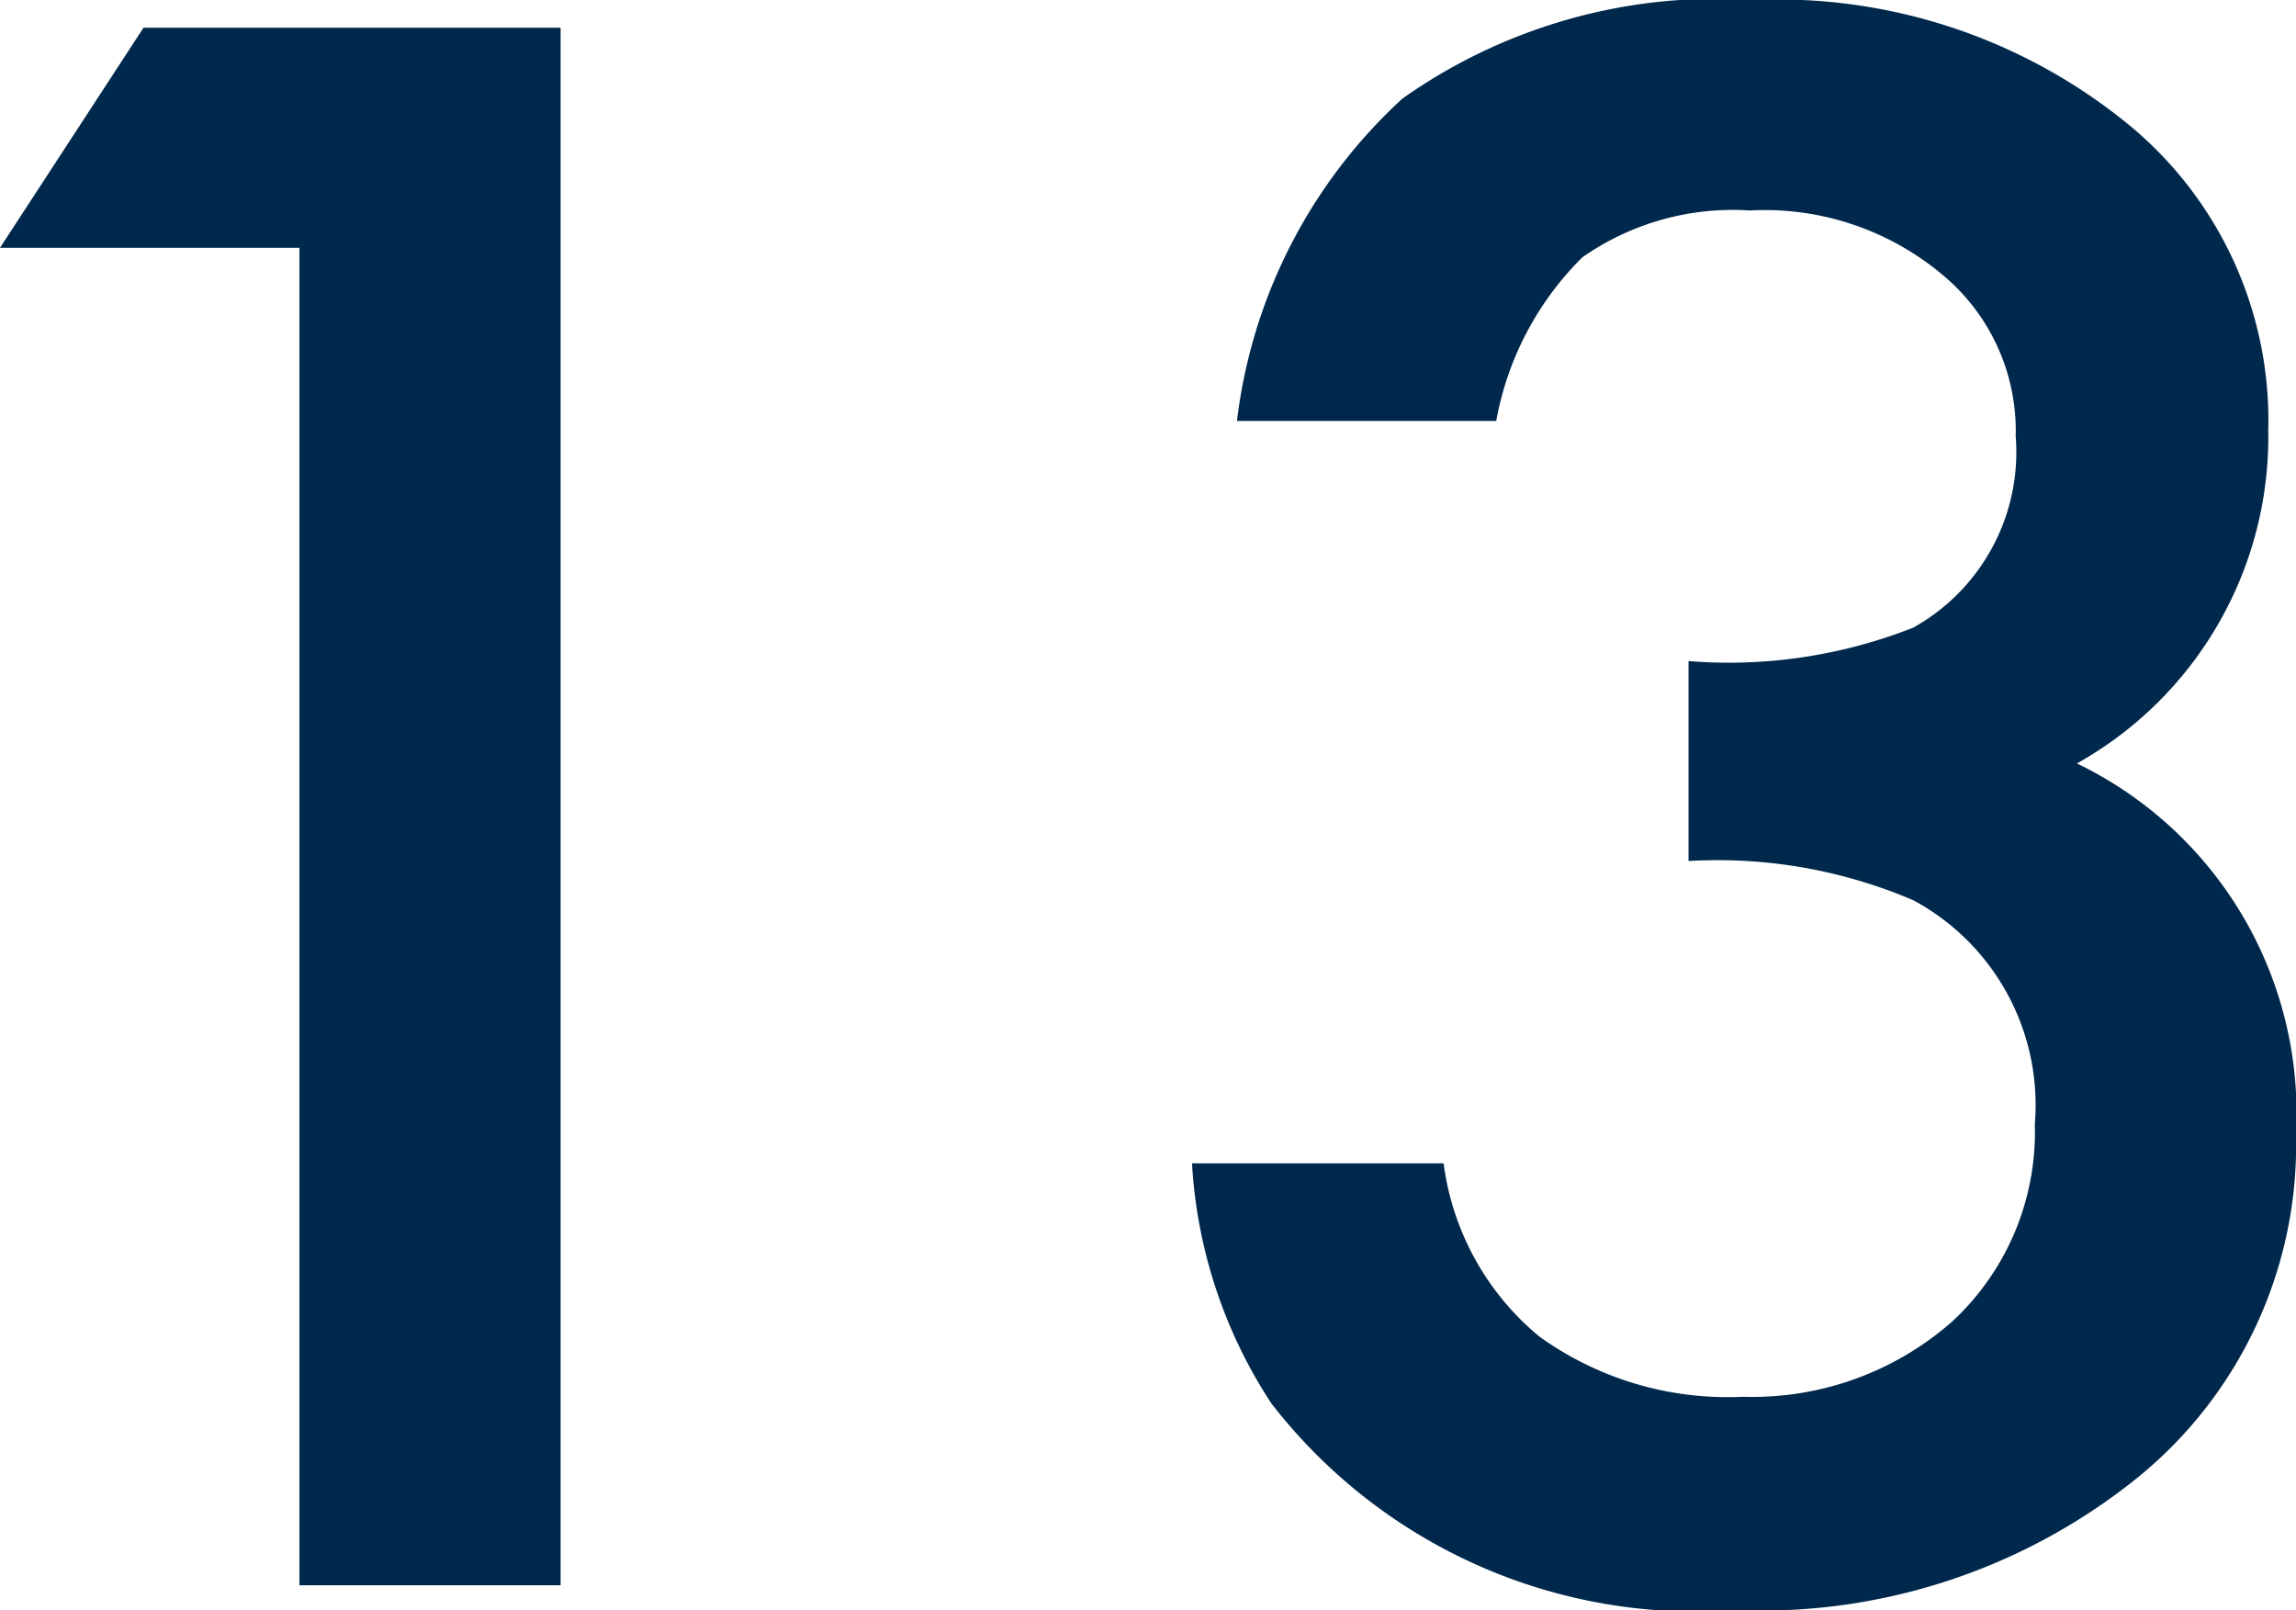
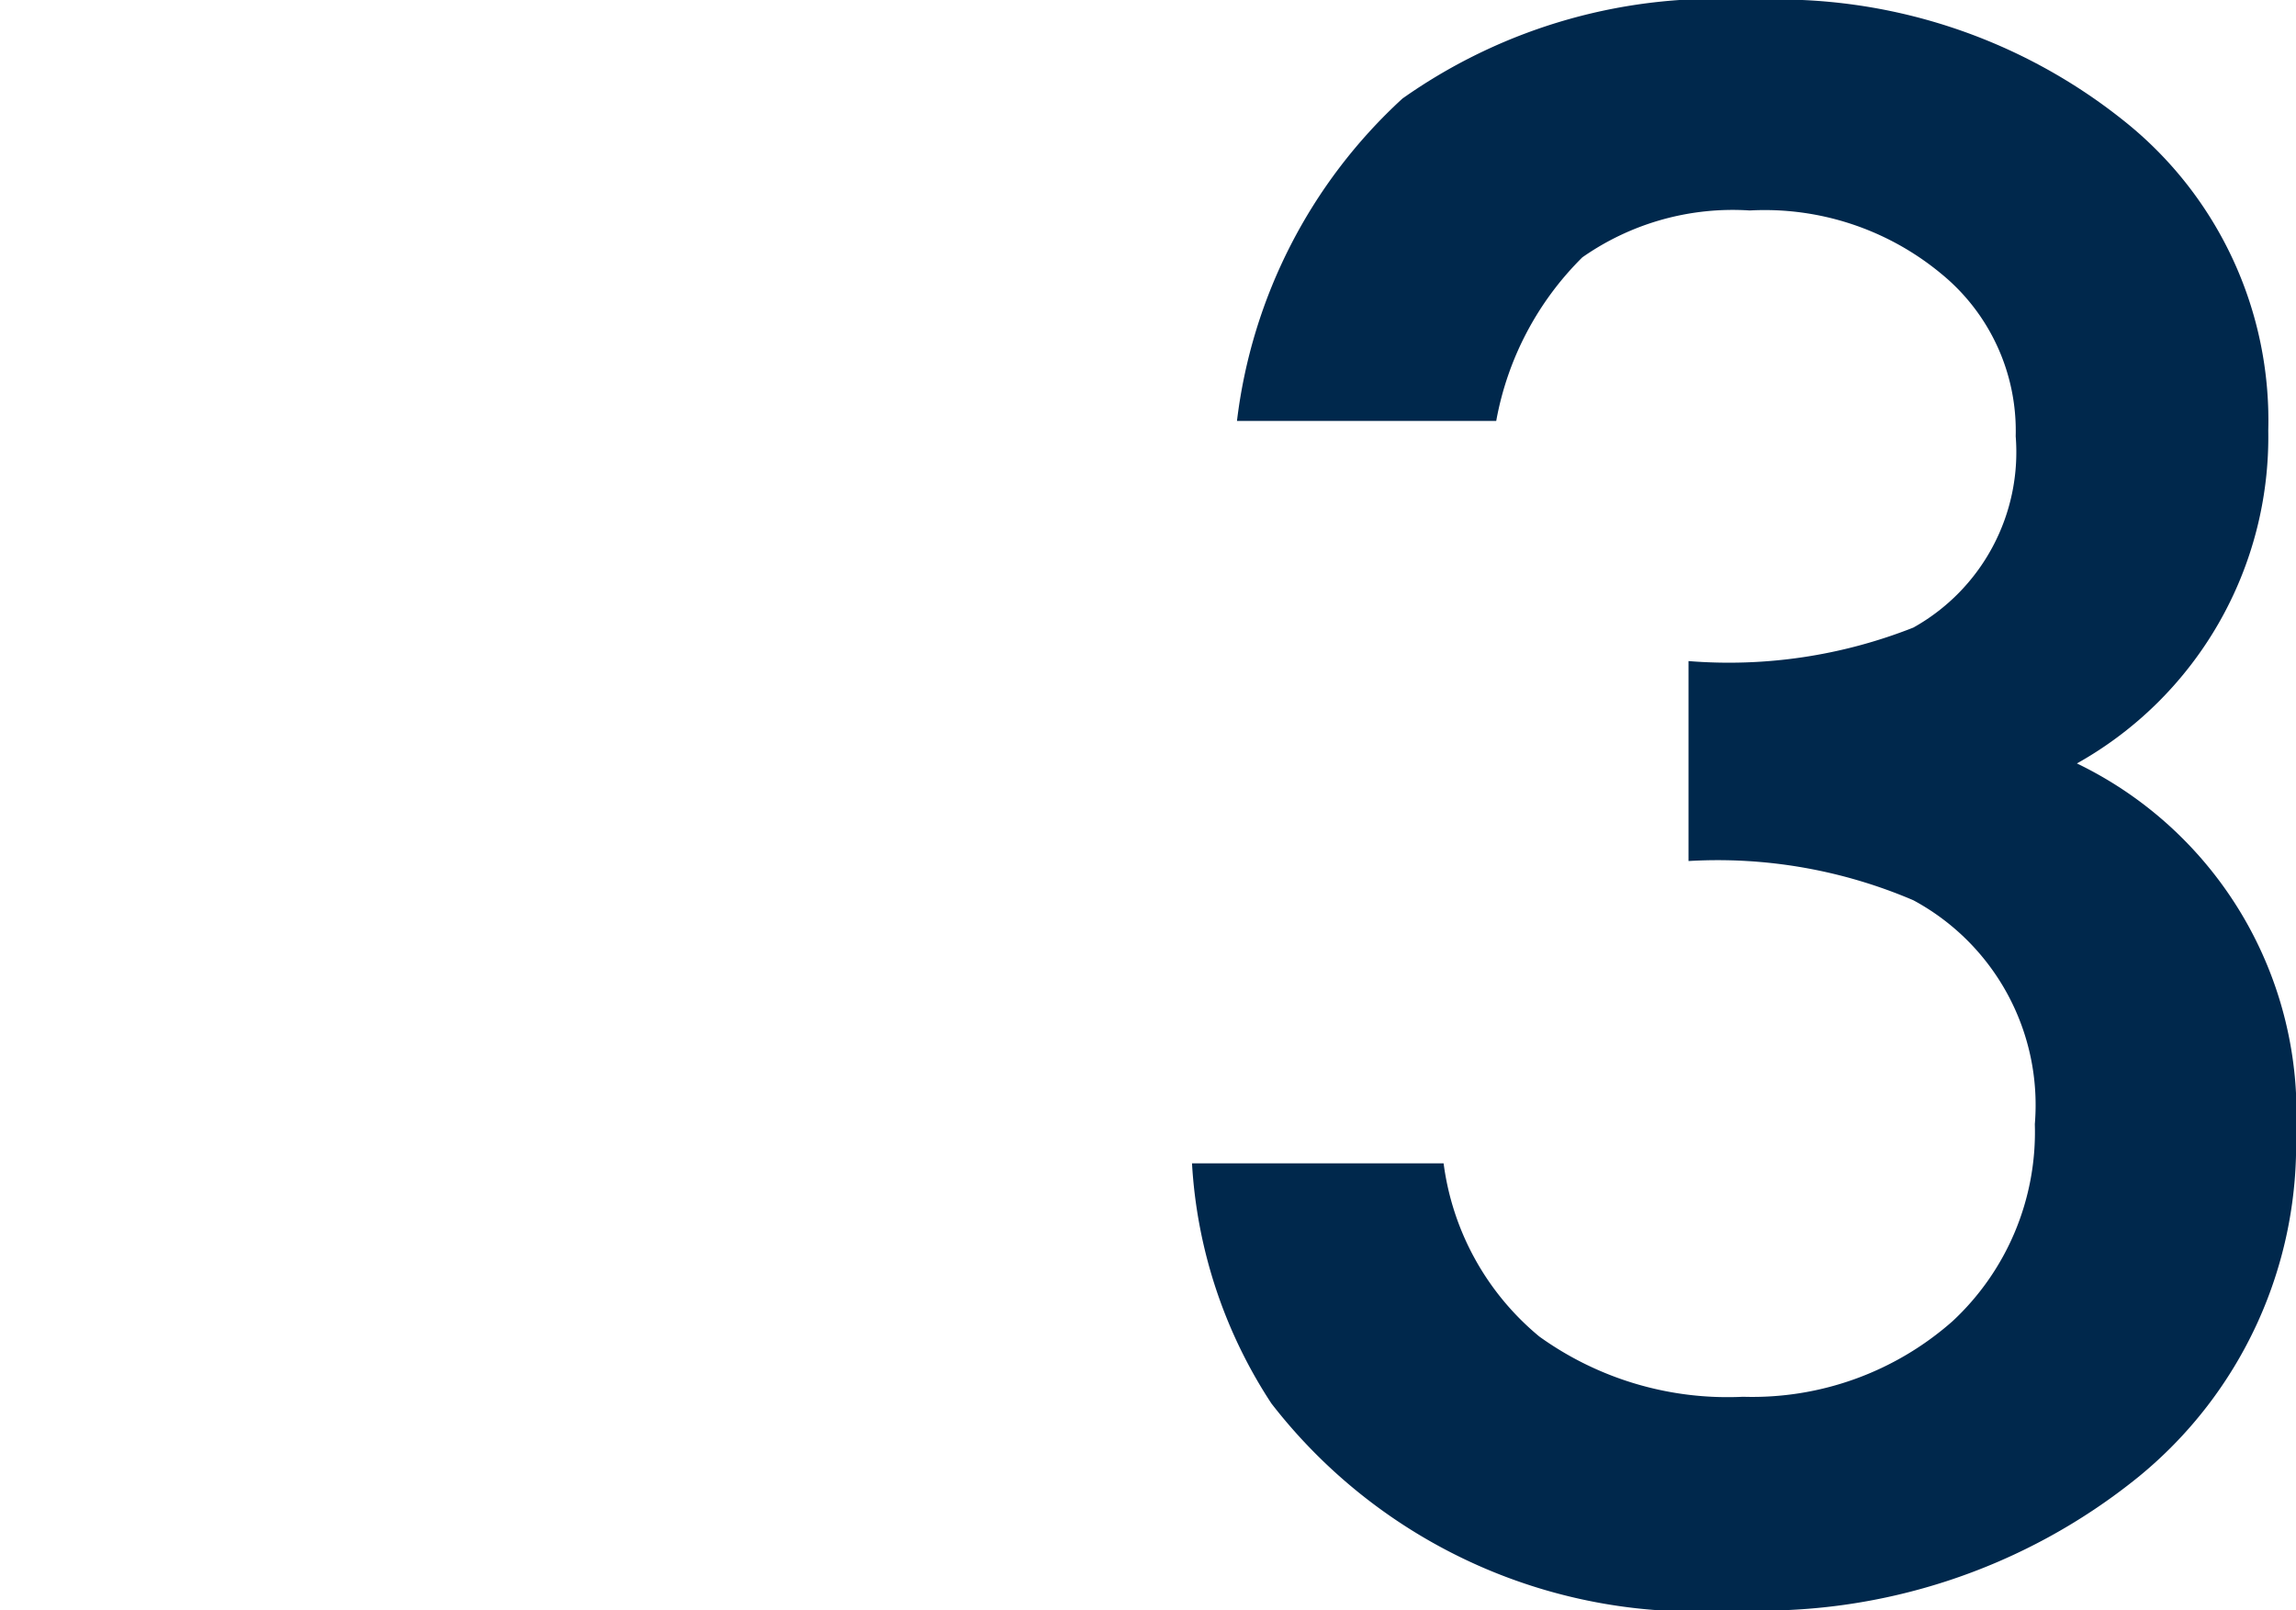
<svg xmlns="http://www.w3.org/2000/svg" viewBox="0 0 24 16.83">
  <defs>
    <style>.cls-1{fill:#00284c;}</style>
  </defs>
  <title>n13</title>
  <g id="レイヤー_2" data-name="レイヤー 2">
    <g id="デザイン">
-       <path class="cls-1" d="M3.13,2.59H0L1.5.29H5.86V16.57H3.13Z" />
      <path class="cls-1" d="M17.65,9V6.91A5.25,5.25,0,0,0,20,6.56a2.1,2.1,0,0,0,1.07-2,2.12,2.12,0,0,0-.78-1.7,2.89,2.89,0,0,0-2-.66,2.74,2.74,0,0,0-1.75.49,3.21,3.21,0,0,0-.9,1.71H12.93a5.45,5.45,0,0,1,1.73-3.37A5.69,5.69,0,0,1,18.33,0a5.79,5.79,0,0,1,3.88,1.27,4,4,0,0,1,1.5,3.23,3.91,3.91,0,0,1-2,3.48A4.06,4.06,0,0,1,24,11.85a4.48,4.48,0,0,1-1.65,3.59,6.27,6.27,0,0,1-4.21,1.39,5.61,5.61,0,0,1-4.85-2.16,5.1,5.1,0,0,1-.83-2.51h2.63a2.82,2.82,0,0,0,1,1.81,3.37,3.37,0,0,0,2.13.63,3.16,3.16,0,0,0,2.19-.79,2.7,2.7,0,0,0,.86-2.06A2.43,2.43,0,0,0,20,9.41,5.2,5.2,0,0,0,17.65,9Z" />
    </g>
  </g>
</svg>